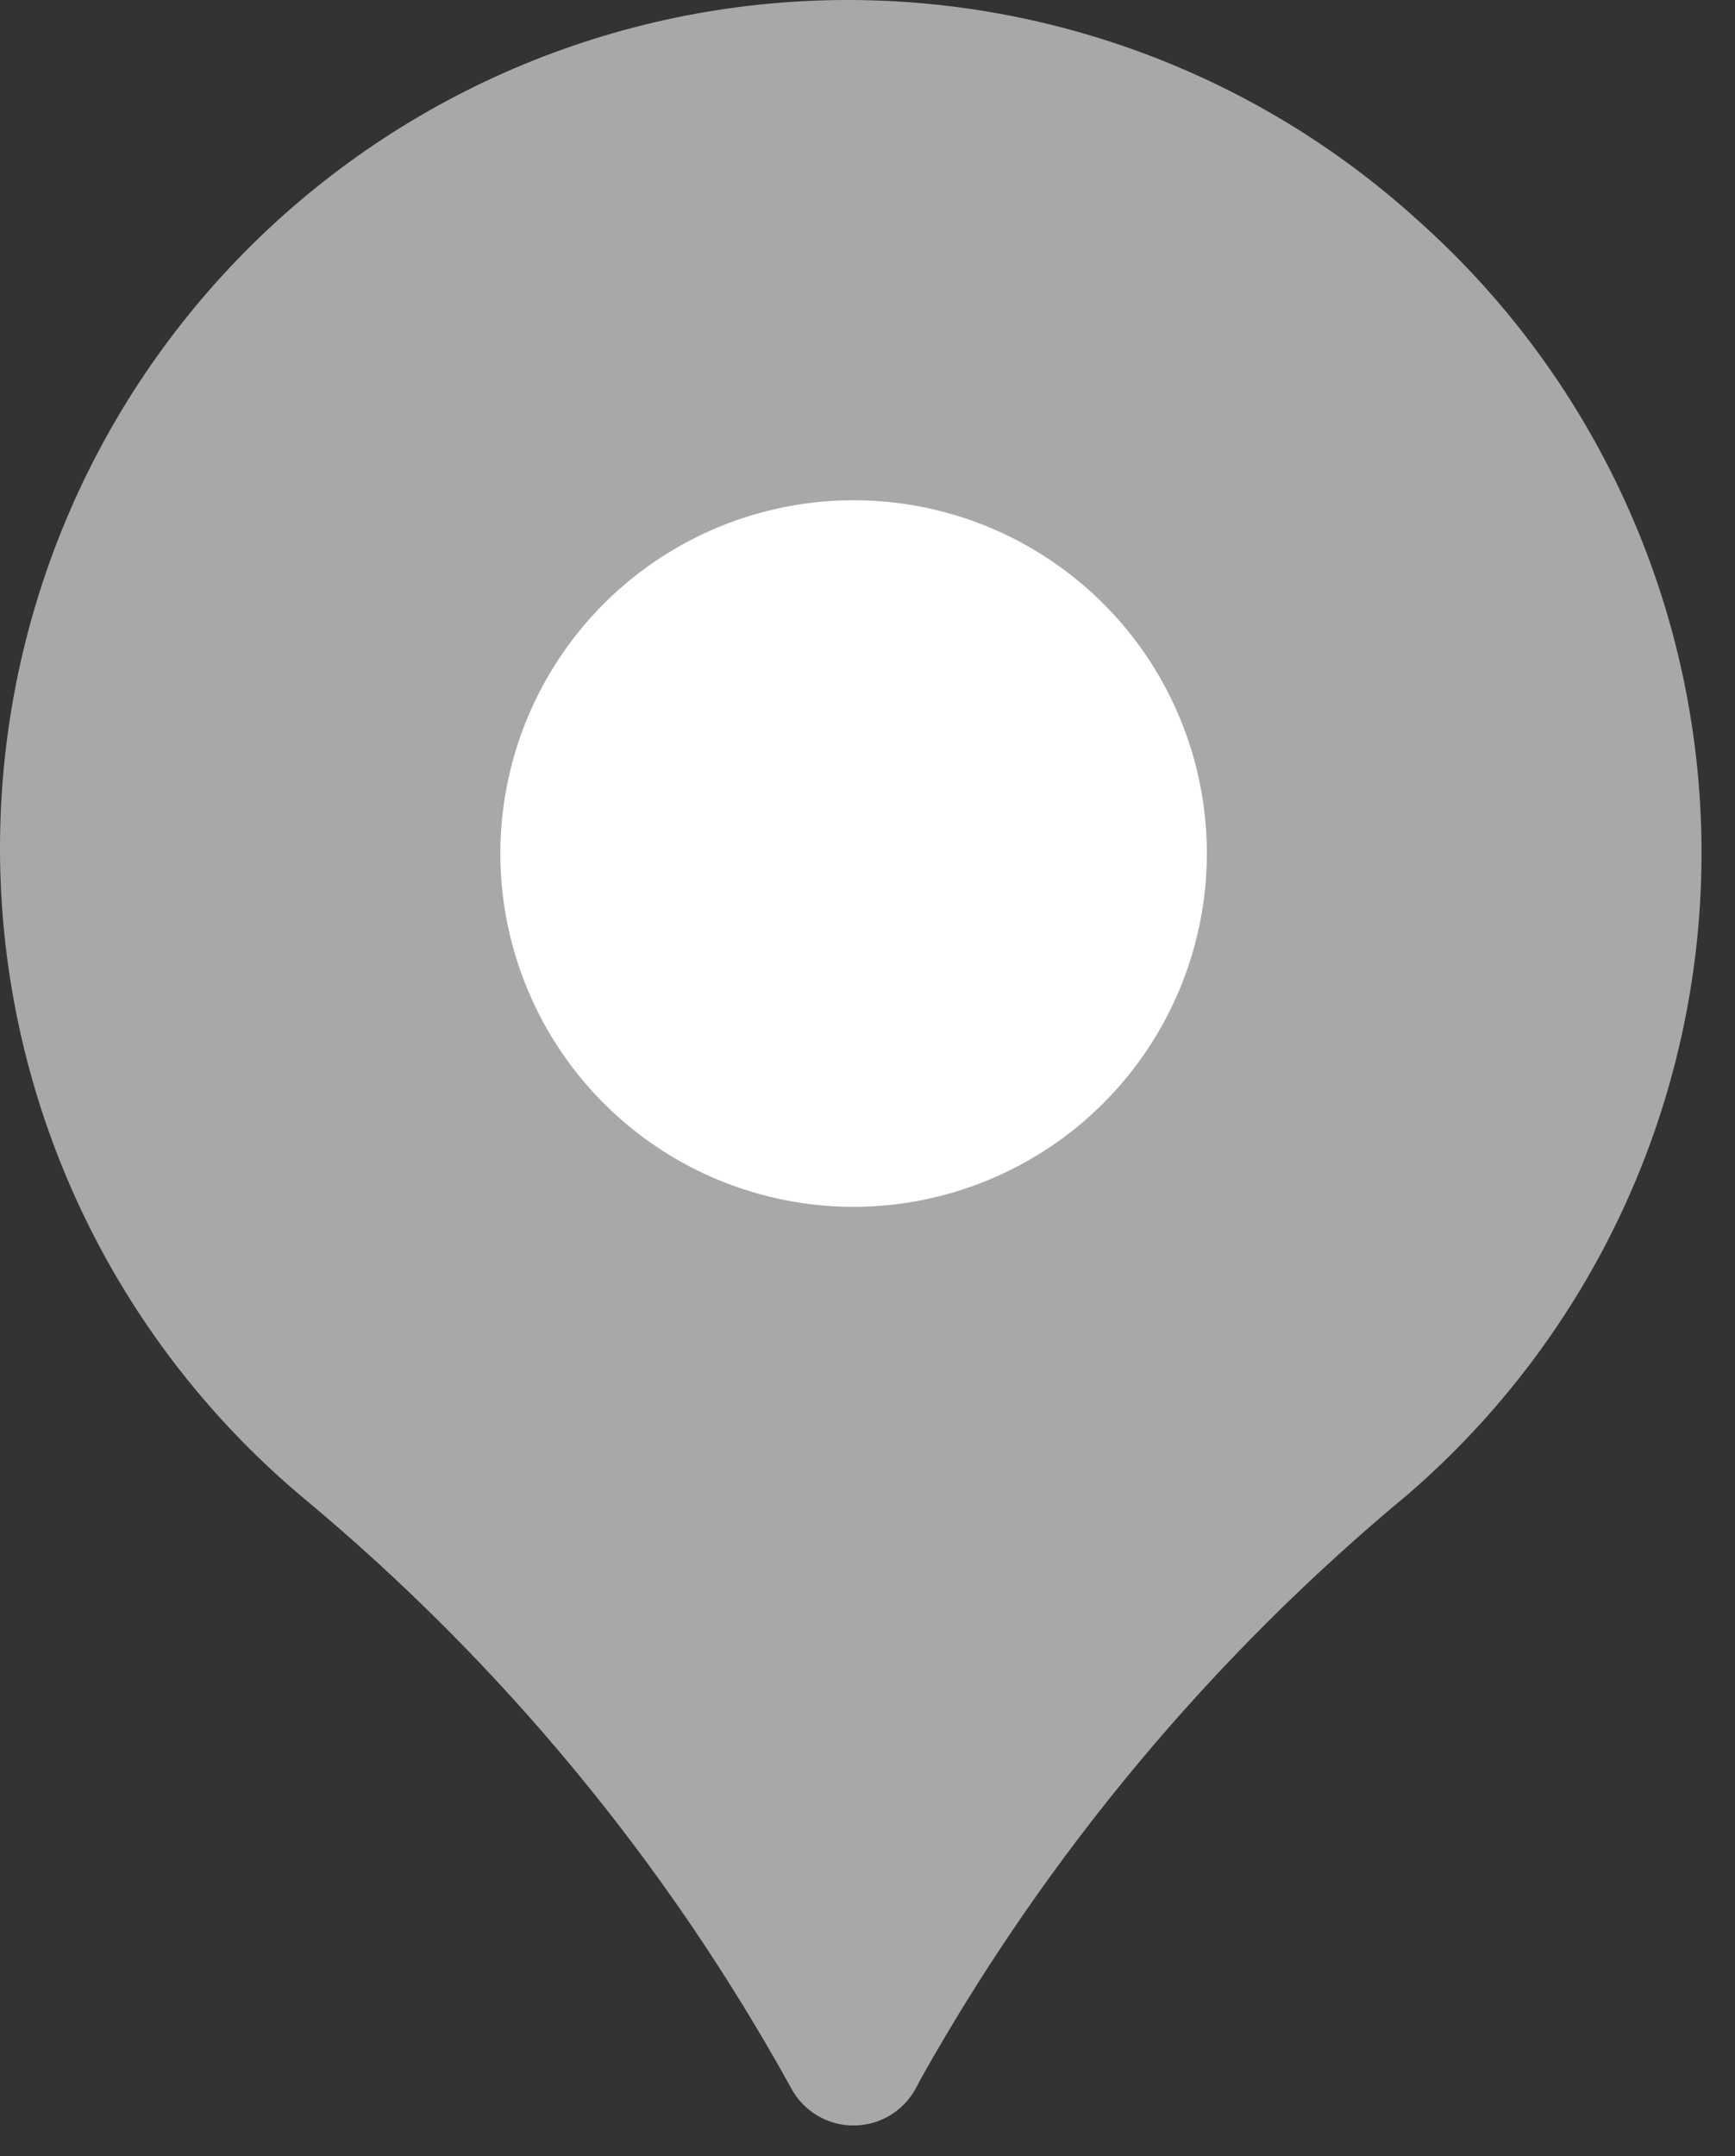
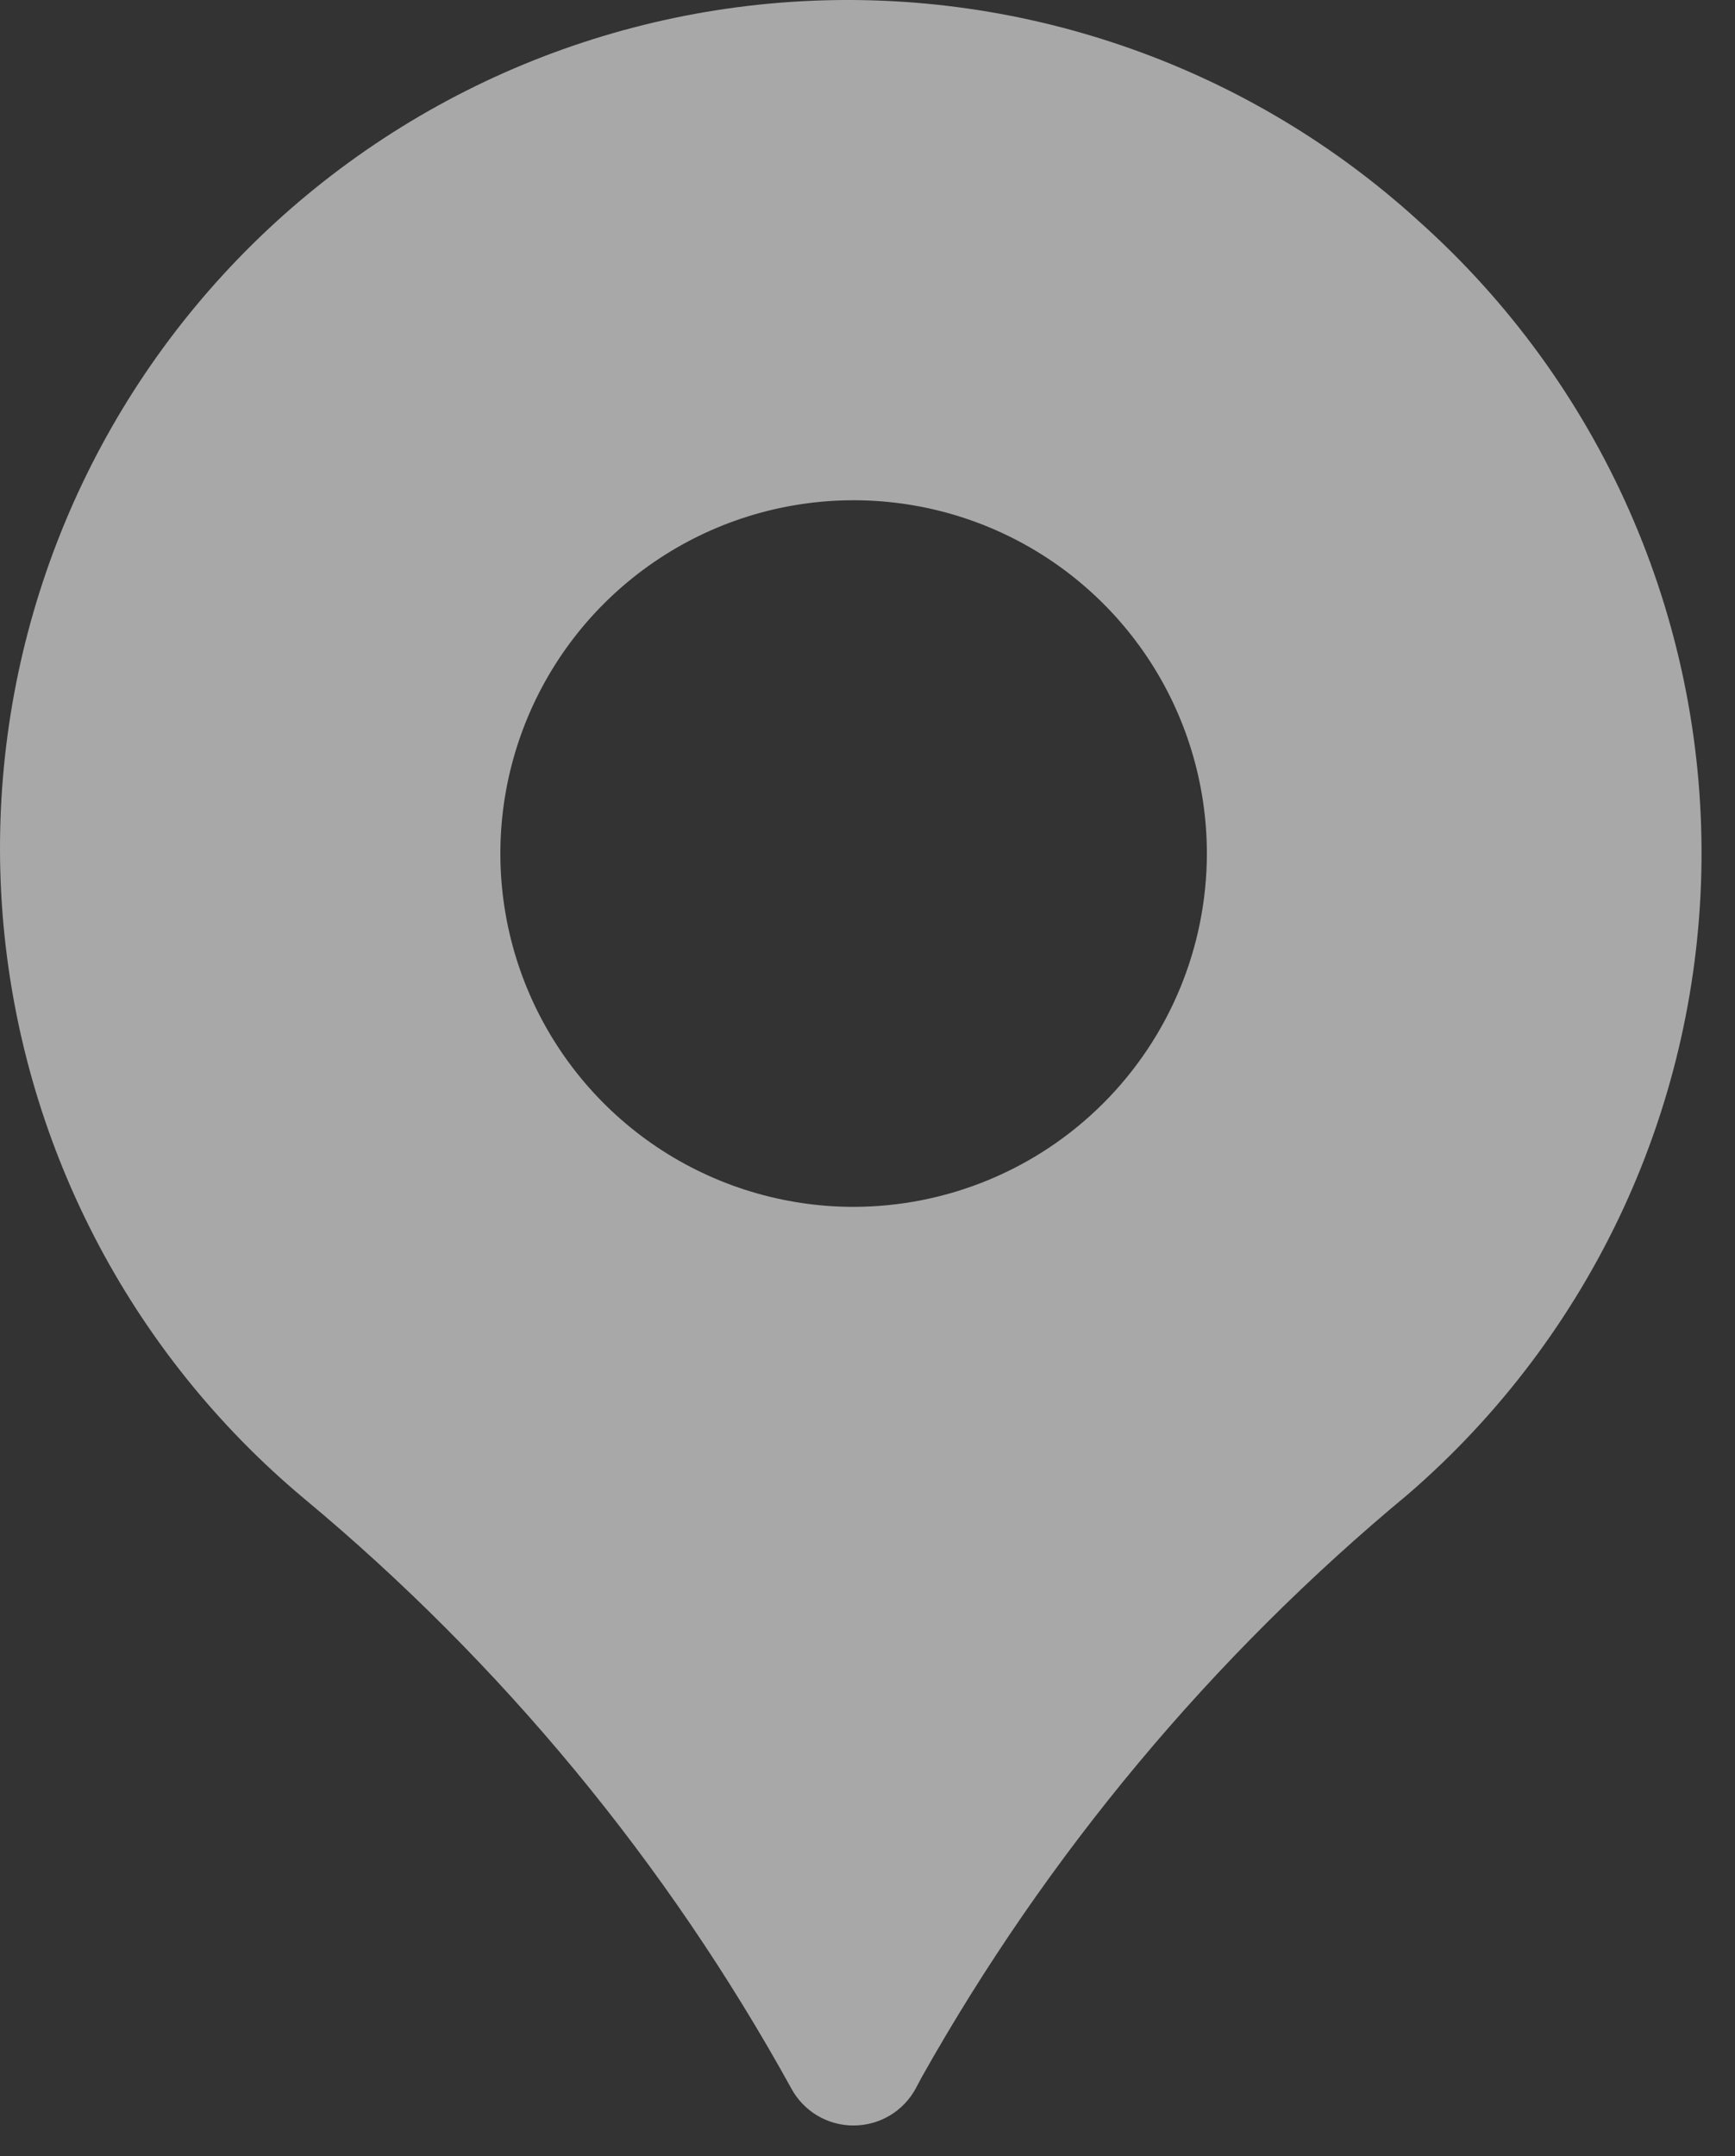
<svg xmlns="http://www.w3.org/2000/svg" width="33" height="41" viewBox="0 0 33 41" fill="none">
  <rect x="0" y="0" width="33" height="41" fill="#333333" stroke="none" />
-   <circle cx="16.736" cy="15.763" r="11" fill="white" />
  <path d="M26.986 4.206C25.4 2.761 23.541 1.646 21.518 0.929C19.495 0.211 17.349 -0.096 15.207 0.026C13.064 0.148 10.967 0.697 9.039 1.64C7.111 2.584 5.391 3.902 3.979 5.519C2.567 7.136 1.492 9.018 0.818 11.056C0.143 13.093 -0.118 15.245 0.049 17.385C0.217 19.524 0.81 21.609 1.794 23.517C2.778 25.424 4.133 27.116 5.779 28.493C9.543 31.623 12.688 35.429 15.051 39.715C15.166 39.928 15.338 40.107 15.546 40.231C15.755 40.355 15.993 40.42 16.236 40.419C16.479 40.419 16.717 40.353 16.925 40.229C17.133 40.104 17.304 39.926 17.419 39.712L17.529 39.505C19.909 35.271 23.047 31.51 26.787 28.41C28.52 26.912 29.914 25.062 30.876 22.983C31.837 20.904 32.344 18.644 32.363 16.353C32.382 14.063 31.912 11.794 30.985 9.7C30.058 7.605 28.694 5.732 26.986 4.206ZM16.236 22.95C14.907 22.95 13.608 22.556 12.503 21.818C11.399 21.08 10.537 20.03 10.029 18.803C9.52 17.575 9.387 16.224 9.646 14.921C9.906 13.618 10.546 12.42 11.485 11.481C12.425 10.541 13.622 9.901 14.925 9.642C16.229 9.383 17.58 9.516 18.807 10.024C20.035 10.533 21.084 11.394 21.823 12.499C22.561 13.604 22.955 14.903 22.955 16.232C22.953 18.013 22.244 19.721 20.985 20.98C19.725 22.24 18.017 22.948 16.236 22.95Z" fill="#A8A8A8" />
</svg>